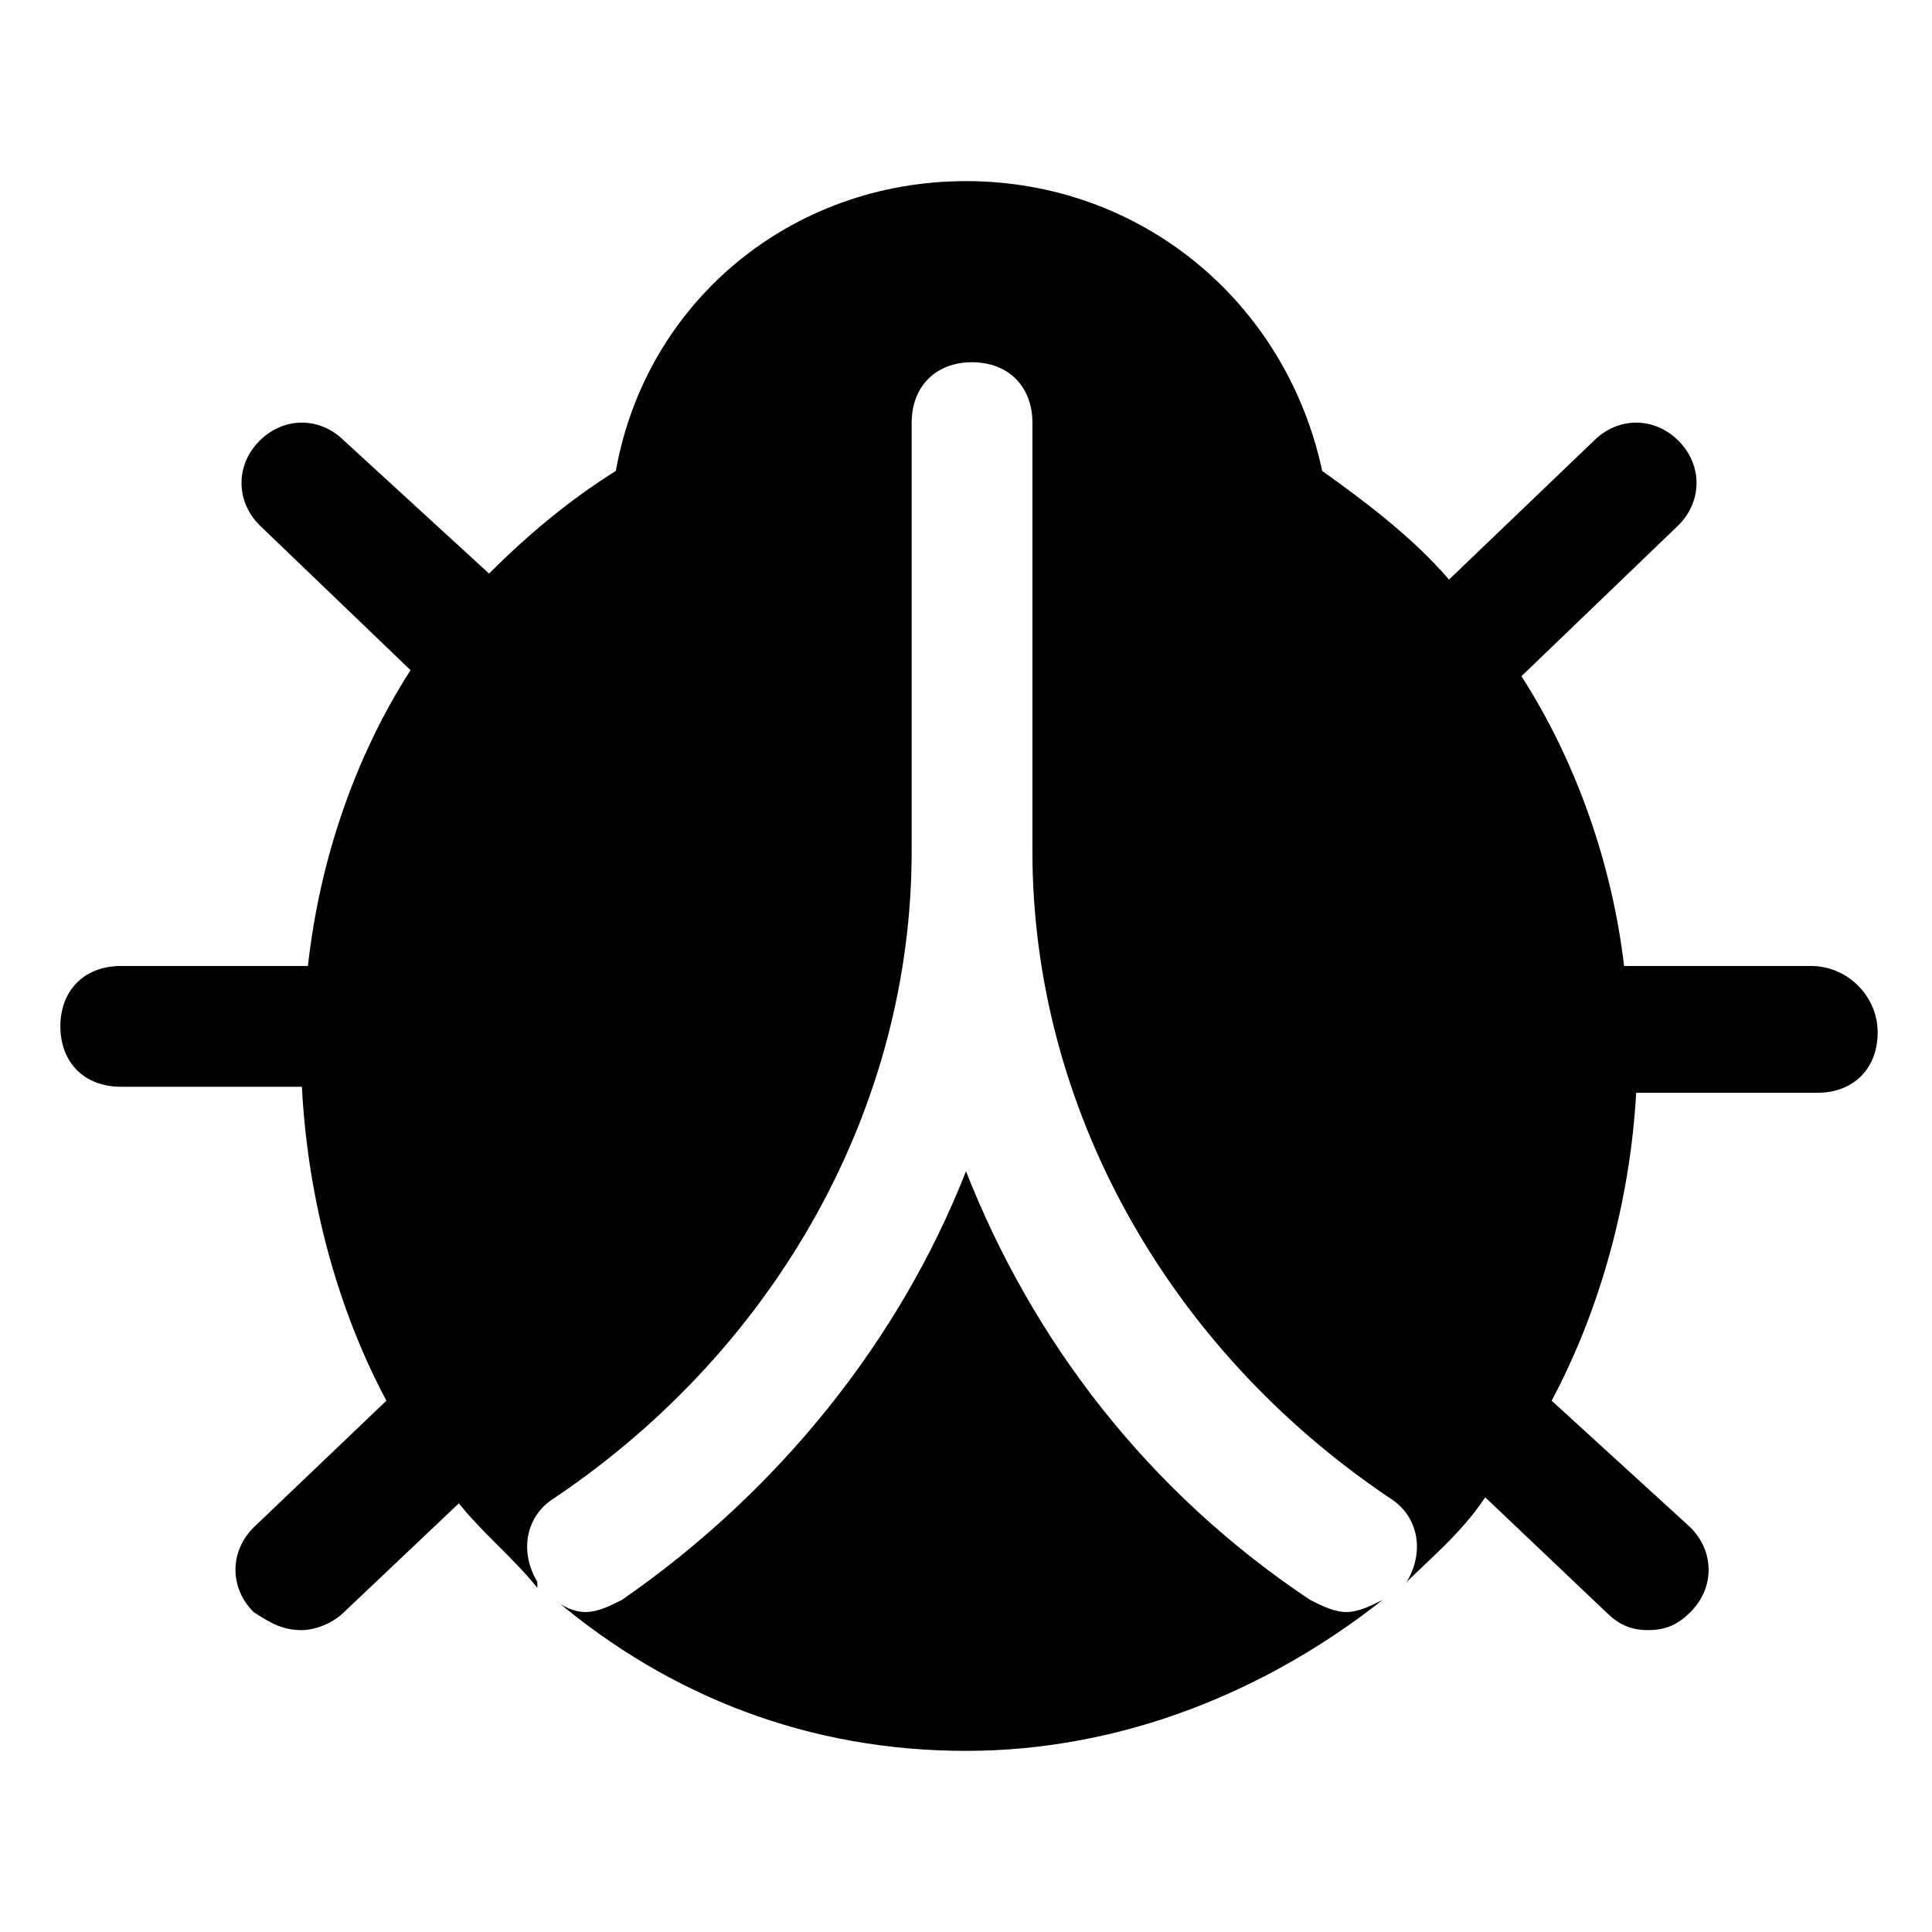
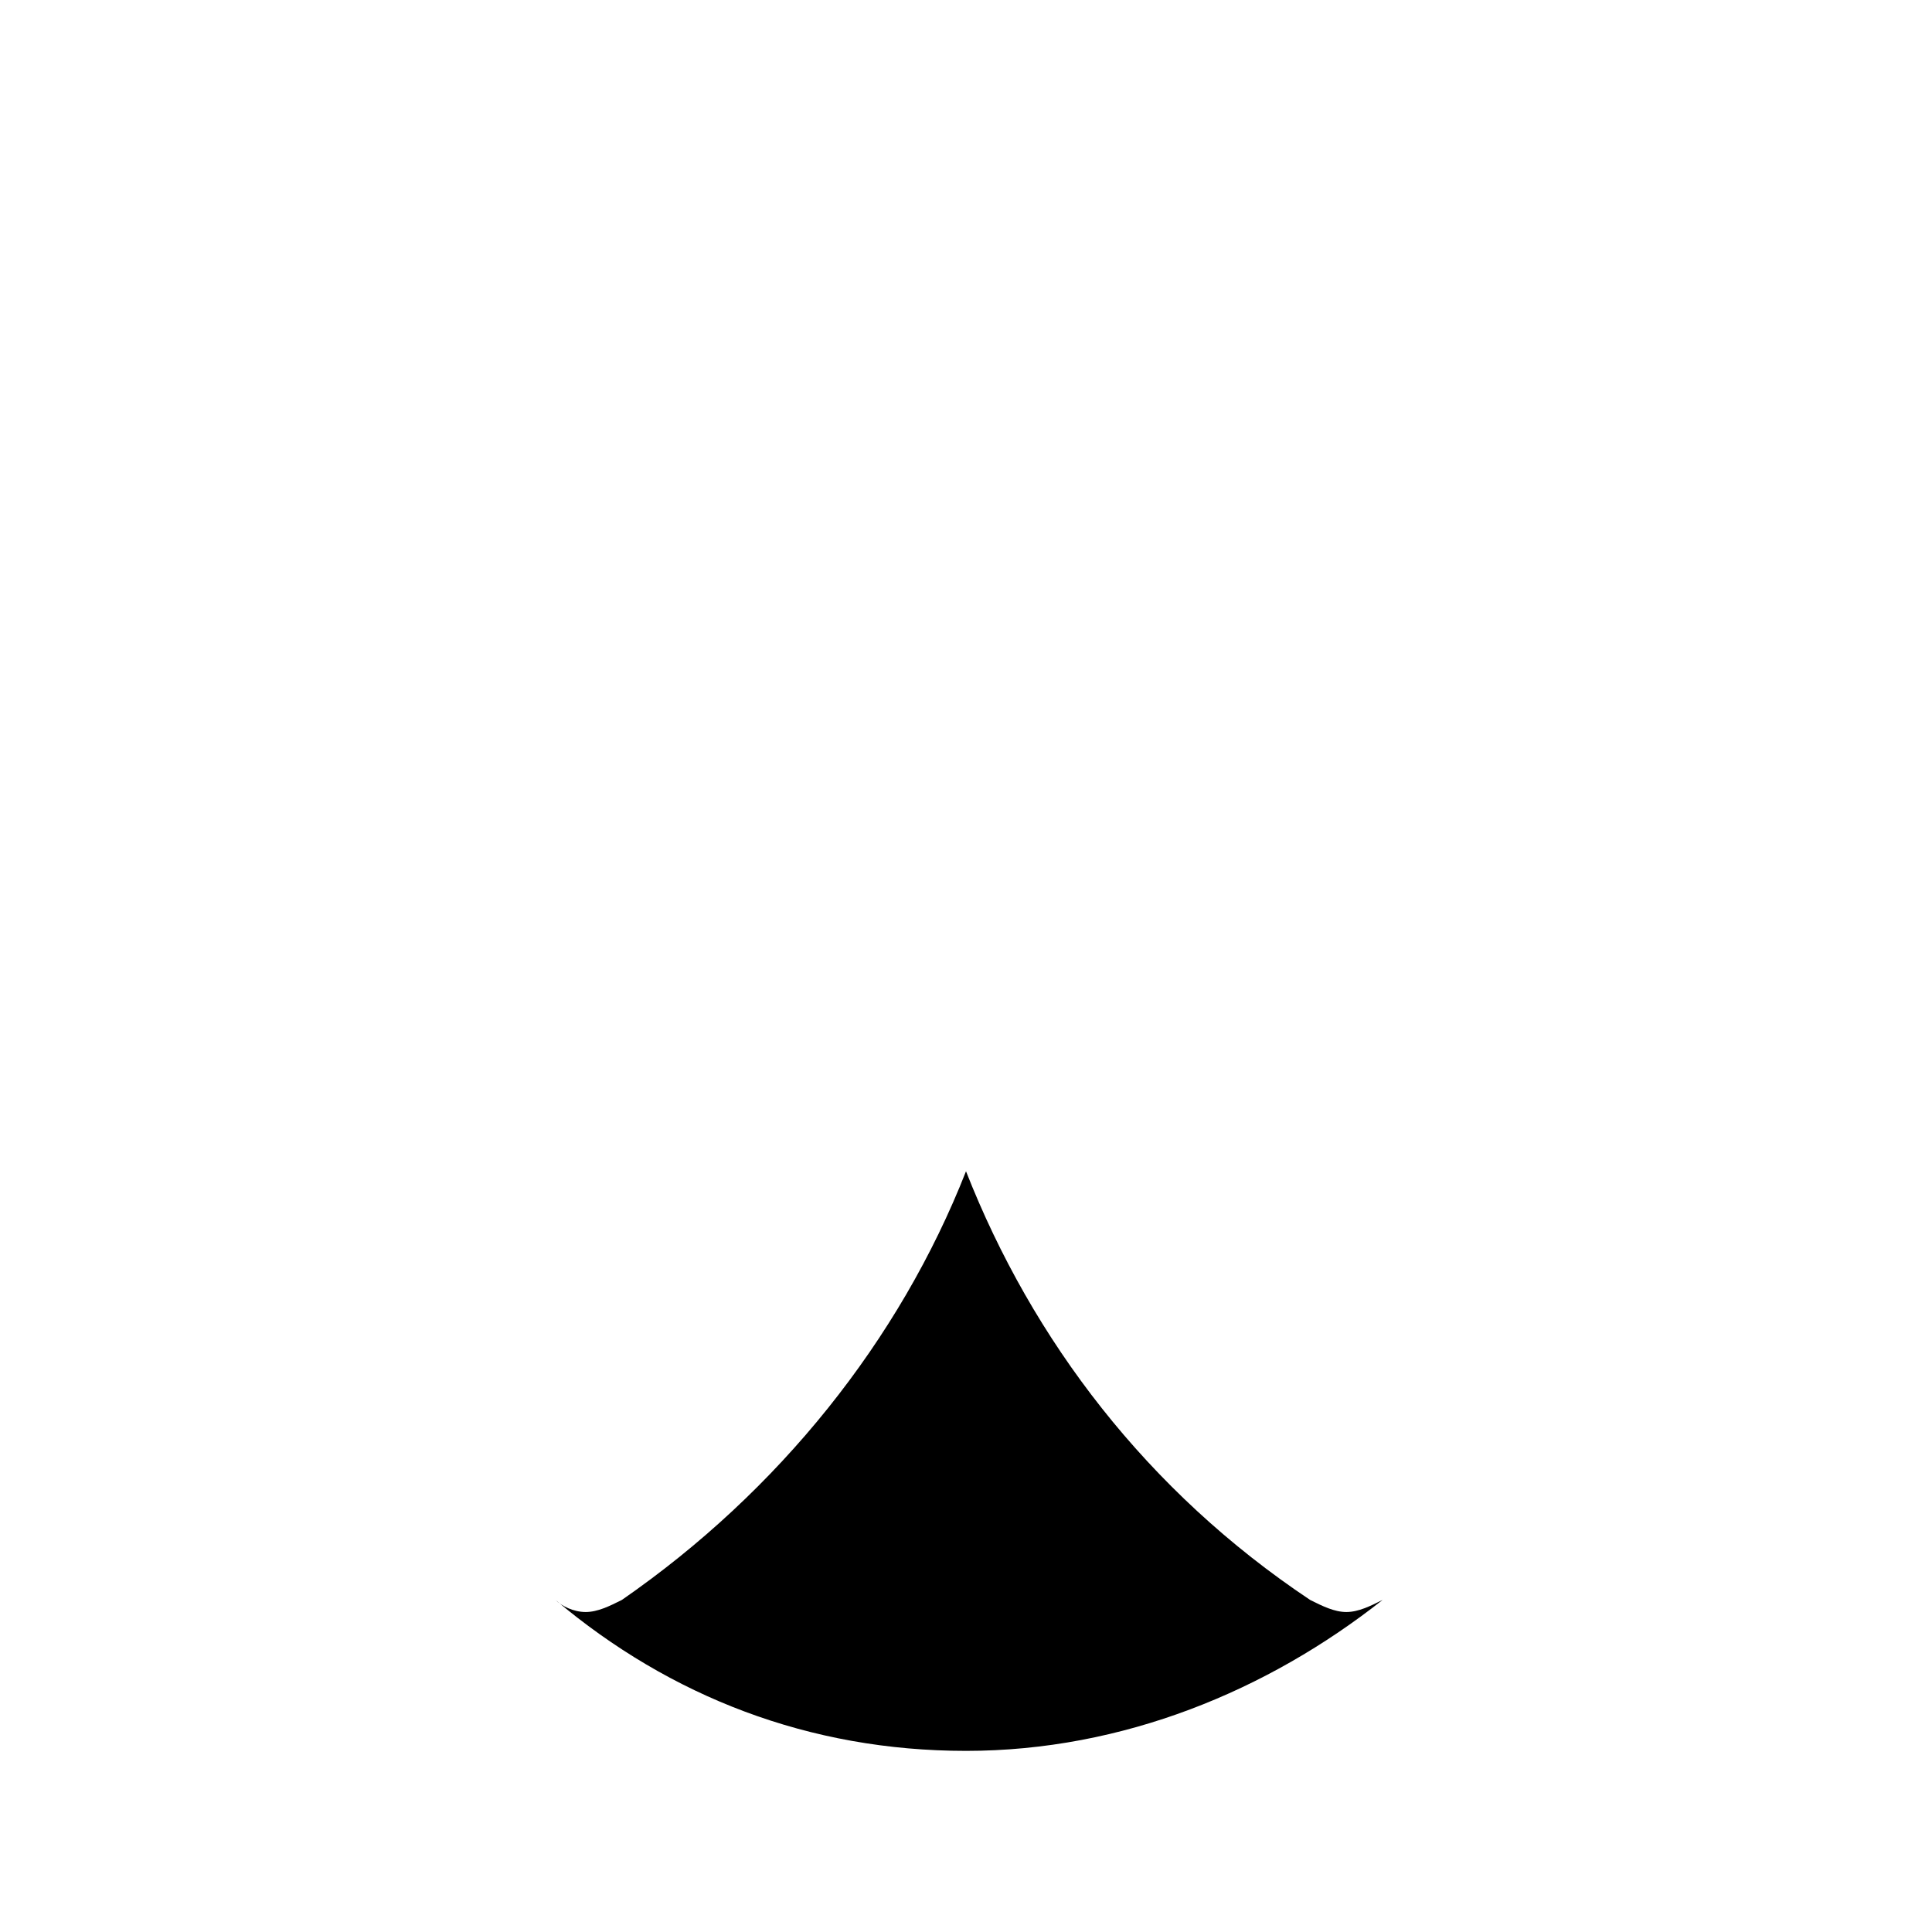
<svg xmlns="http://www.w3.org/2000/svg" fill="#000000" height="800px" width="800px" version="1.1" id="Icons" viewBox="0 0 32 32" xml:space="preserve">
  <g>
    <path d="M22.3,26.7c-0.2,0-0.4-0.1-0.6-0.2c-2.7-1.8-4.6-4.3-5.7-7.1c-1.1,2.8-3.1,5.3-5.7,7.1c-0.2,0.1-0.4,0.2-0.6,0.2   c-0.2,0-0.4-0.1-0.5-0.2c1.9,1.6,4.2,2.5,6.8,2.5c2.6,0,5-1,6.9-2.5C22.7,26.6,22.5,26.7,22.3,26.7z" />
-     <path d="M30,16h-3.1c-0.2-1.7-0.8-3.4-1.7-4.8l2.6-2.5c0.4-0.4,0.4-1,0-1.4c-0.4-0.4-1-0.4-1.4,0L24,9.6c-0.6-0.7-1.4-1.3-2.1-1.8   C21.3,5,18.9,3,16,3c-2.9,0-5.3,2-5.8,4.8C9.4,8.3,8.7,8.9,8.1,9.5L5.7,7.3c-0.4-0.4-1-0.4-1.4,0c-0.4,0.4-0.4,1,0,1.4l2.5,2.4   c-0.9,1.4-1.5,3.1-1.7,4.9H2c-0.6,0-1,0.4-1,1s0.4,1,1,1h3c0.1,1.9,0.6,3.7,1.4,5.2l-2.2,2.1c-0.4,0.4-0.4,1,0,1.4   C4.5,26.9,4.7,27,5,27c0.2,0,0.5-0.1,0.7-0.3l1.9-1.8c0.4,0.5,0.9,0.9,1.3,1.4c0,0,0,0,0-0.1c-0.3-0.5-0.2-1.1,0.3-1.4   c3.7-2.5,5.9-6.5,5.9-10.7V7c0-0.6,0.4-1,1-1s1,0.4,1,1v7.1c0,4.2,2.2,8.2,5.9,10.7c0.5,0.3,0.6,0.9,0.3,1.4c0,0-0.1,0.1-0.1,0.1   c0.5-0.5,1-0.9,1.4-1.5l2,1.9c0.2,0.2,0.4,0.3,0.7,0.3c0.3,0,0.5-0.1,0.7-0.3c0.4-0.4,0.4-1,0-1.4l-2.3-2.1   c0.8-1.5,1.3-3.3,1.4-5.1h3c0.6,0,1-0.4,1-1S30.6,16,30,16z" />
  </g>
</svg>